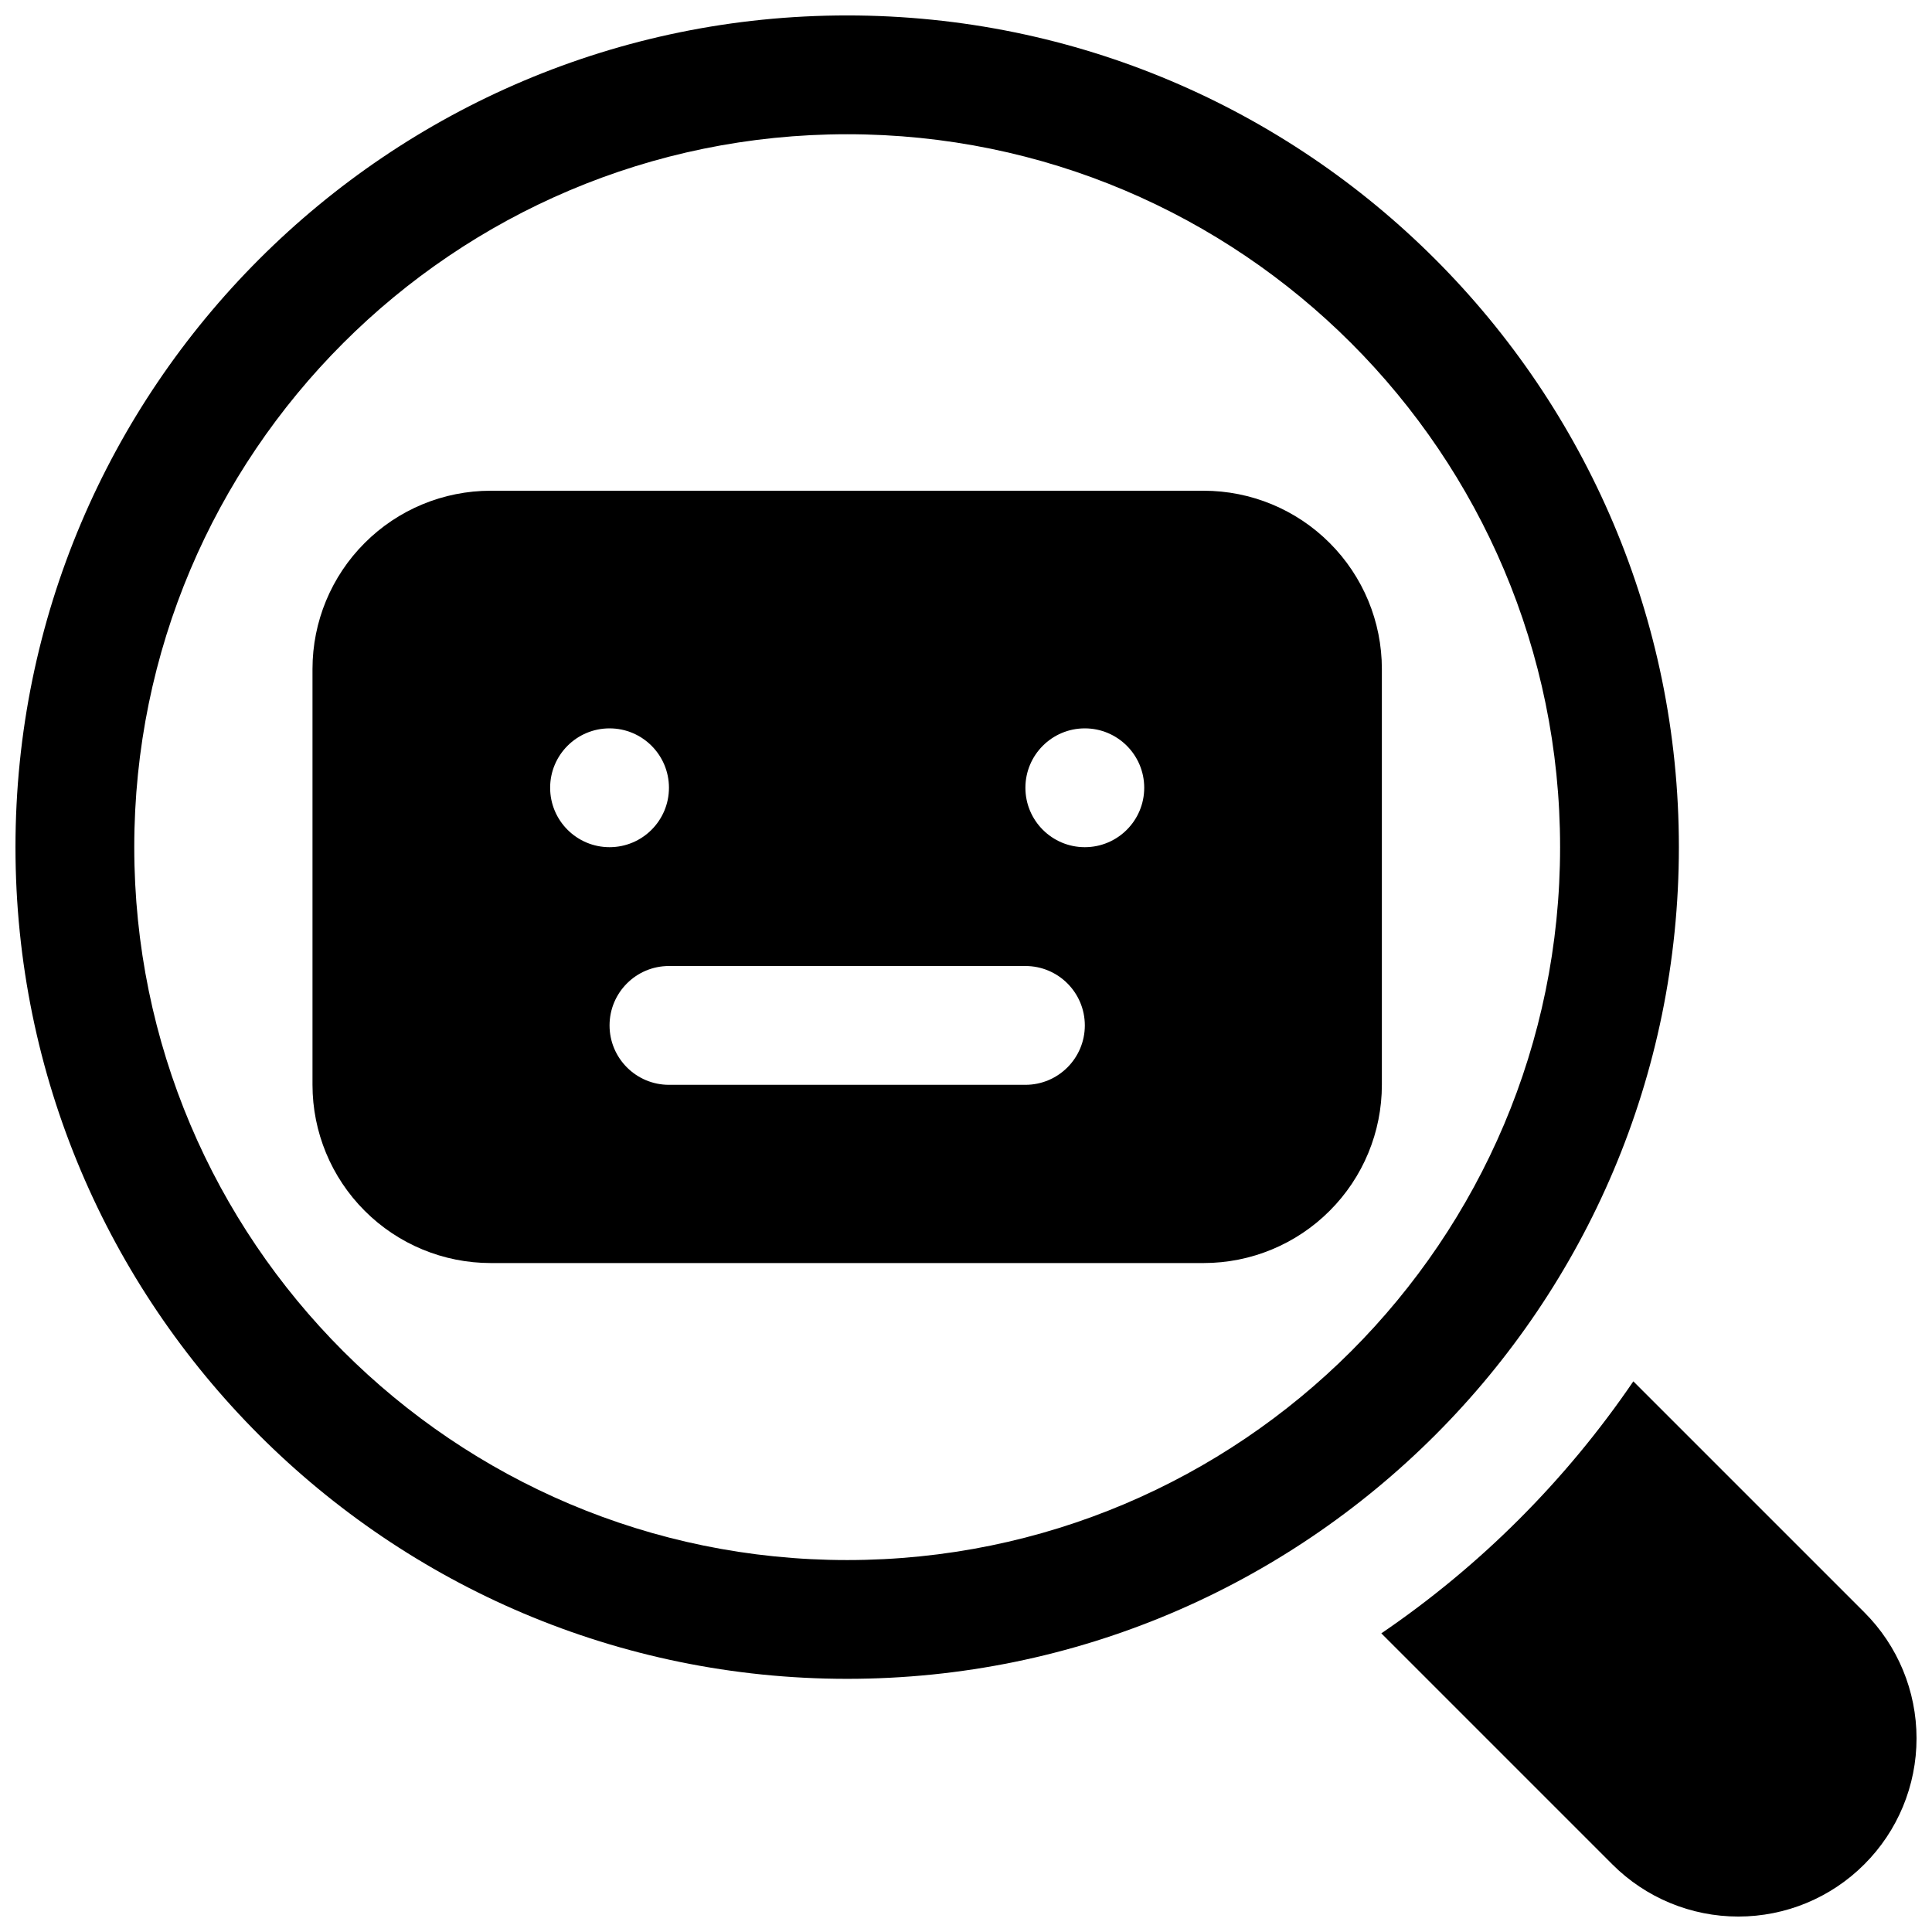
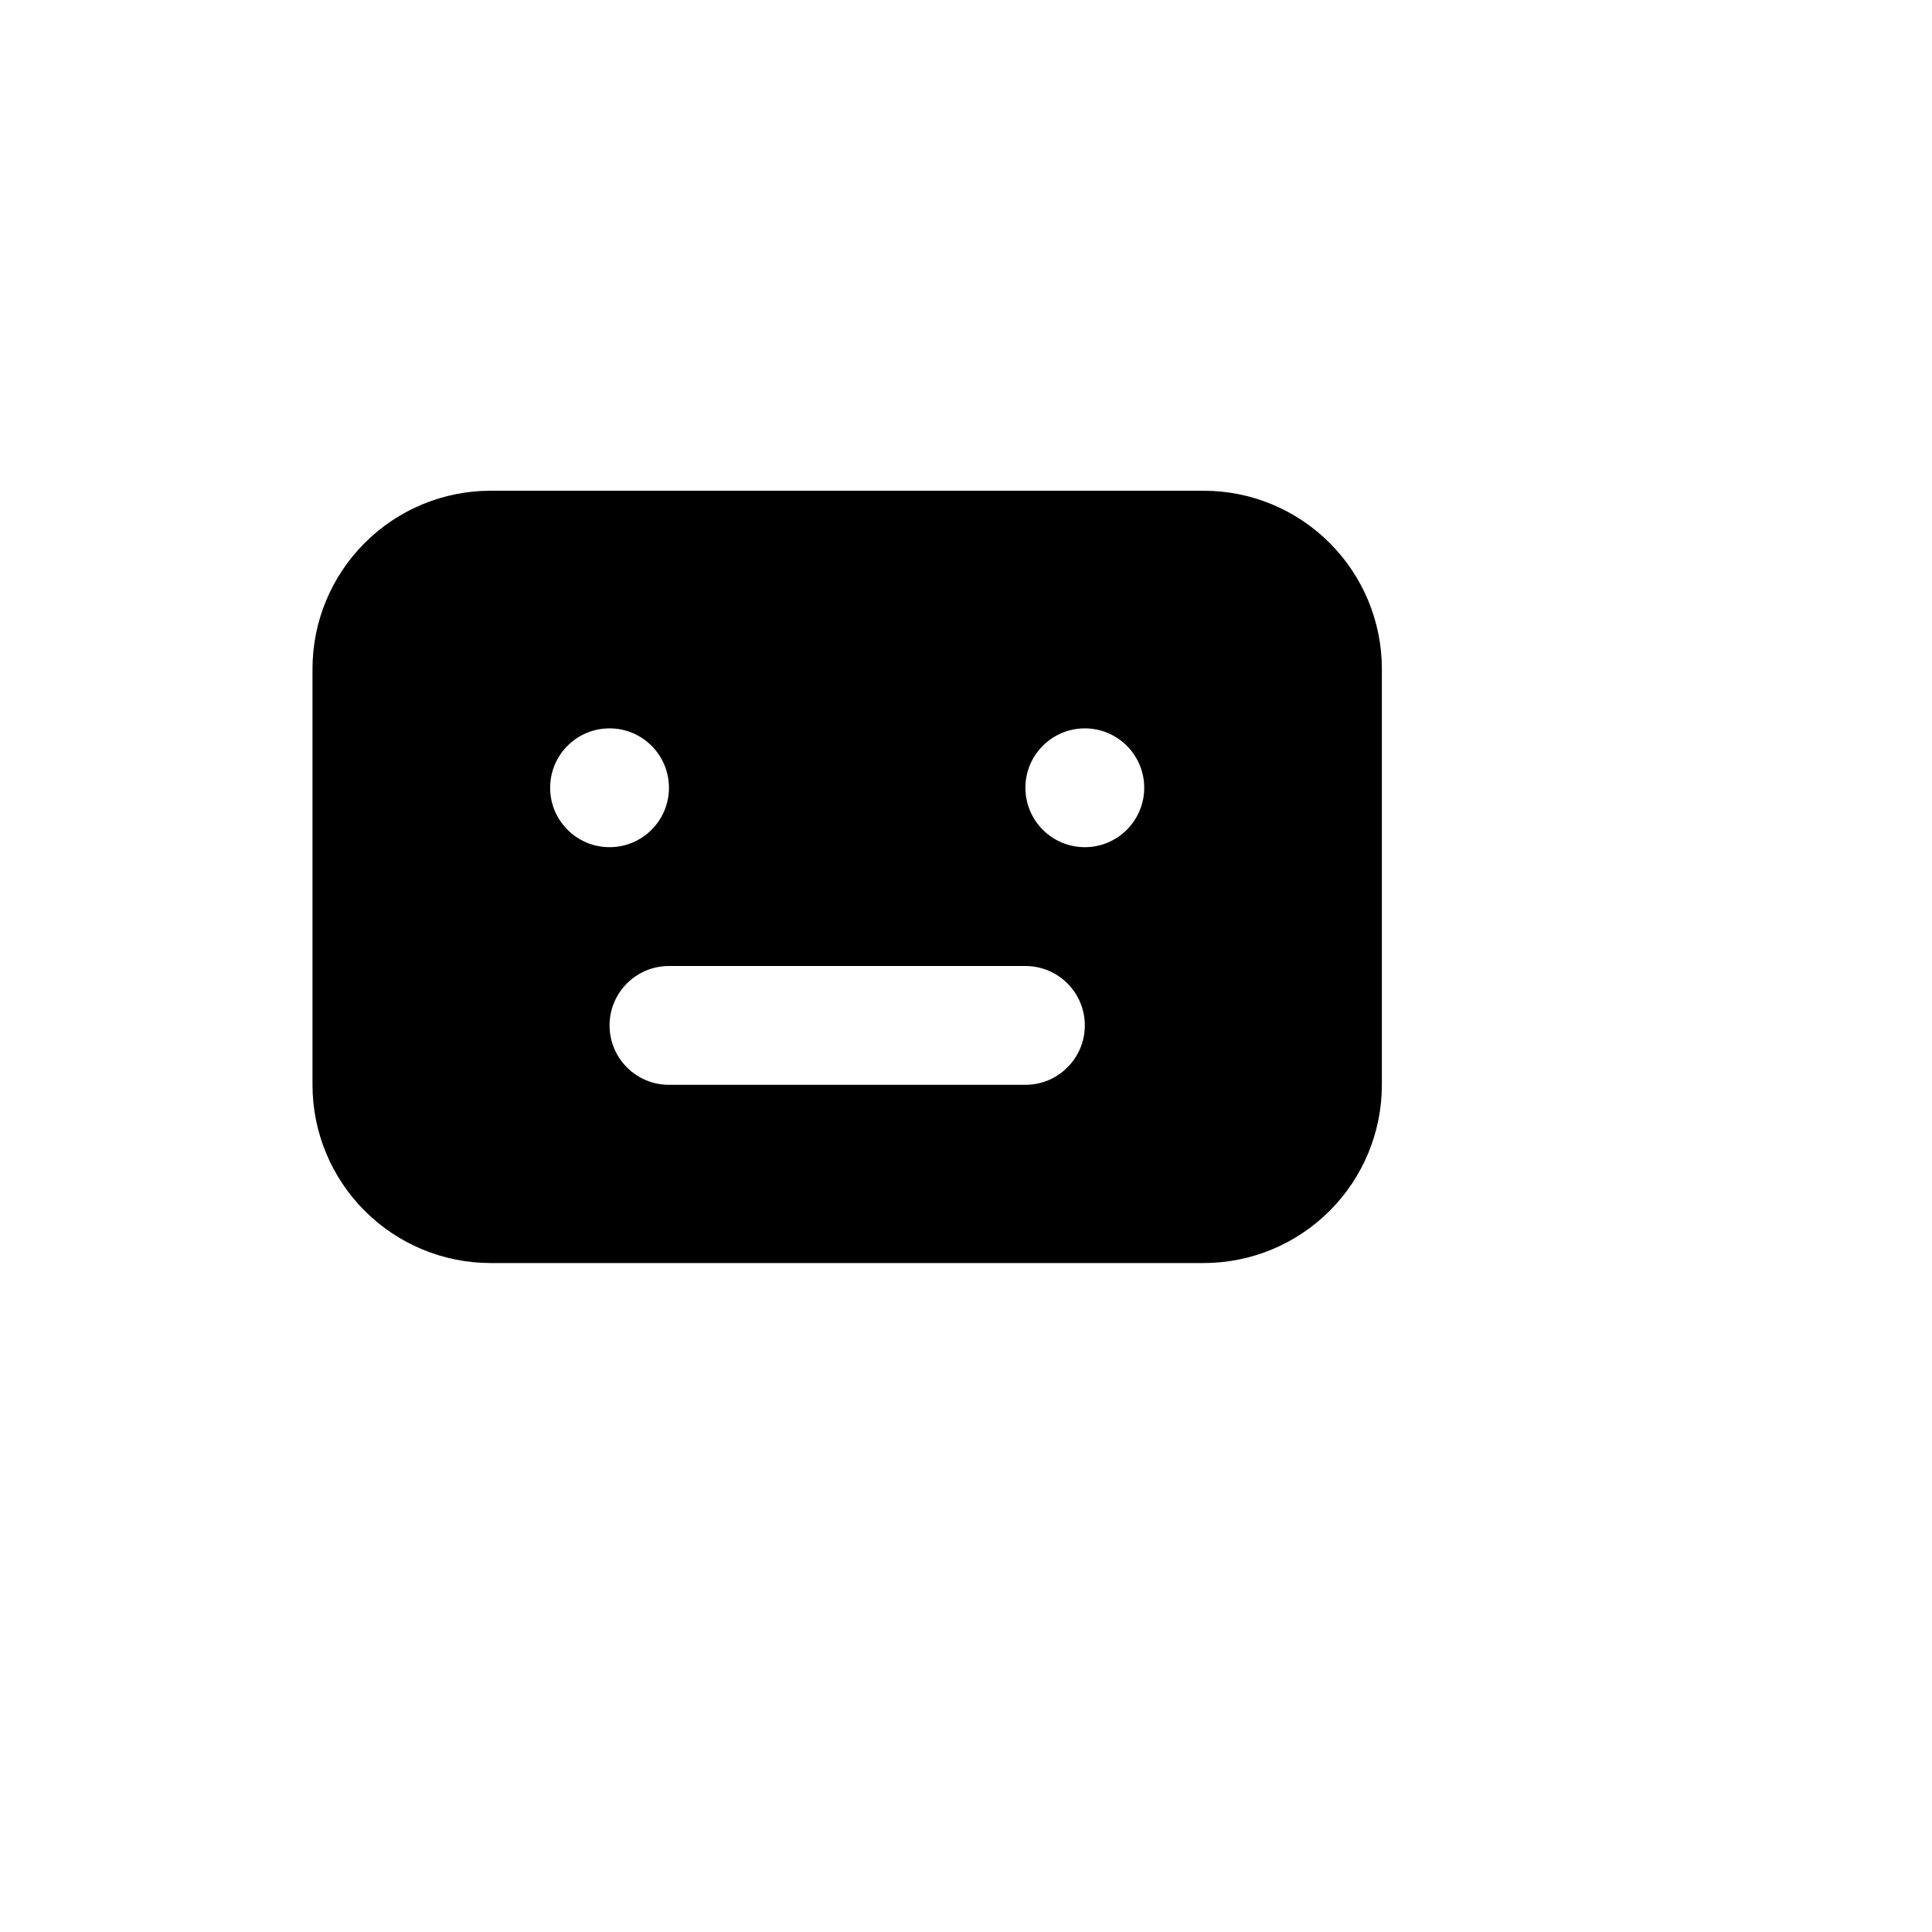
<svg xmlns="http://www.w3.org/2000/svg" width="800px" height="800px" version="1.1" viewBox="144 144 512 512">
  <defs>
    <clipPath id="b">
-       <path d="m148.09 148.09h440.91v440.91h-440.91z" />
-     </clipPath>
+       </clipPath>
    <clipPath id="a">
-       <path d="m510 510h141.9v141.9h-141.9z" />
-     </clipPath>
+       </clipPath>
  </defs>
  <g clip-path="url(#b)">
    <path d="m368.51 148.09c-121.64 0-220.41 98.77-220.41 220.41 0 121.64 98.77 220.41 220.41 220.41 121.64 0 220.41-98.773 220.41-220.41 0-121.64-98.773-220.41-220.41-220.41zm0 31.484c104.28 0 188.93 84.648 188.93 188.93s-84.648 188.93-188.93 188.93-188.93-84.648-188.93-188.93 84.648-188.93 188.93-188.93z" fill-rule="evenodd" />
  </g>
  <path d="m510.21 321.28c0-12.531-4.977-24.543-13.84-33.391-8.848-8.867-20.859-13.84-33.391-13.84h-188.93c-12.531 0-24.547 4.973-33.395 13.84-8.863 8.848-13.84 20.859-13.84 33.391v110.21c0 12.531 4.977 24.543 13.84 33.391 8.848 8.863 20.863 13.84 33.395 13.84h188.93c12.531 0 24.543-4.977 33.391-13.84 8.863-8.848 13.84-20.859 13.84-33.391zm-188.93 110.21h94.465c8.691 0 15.746-7.055 15.746-15.746 0-8.691-7.055-15.742-15.746-15.742h-94.465c-8.691 0-15.742 7.051-15.742 15.742 0 8.691 7.051 15.746 15.742 15.746zm-15.742-94.465c8.691 0 15.742 7.051 15.742 15.742s-7.051 15.746-15.742 15.746-15.746-7.055-15.746-15.746 7.055-15.742 15.746-15.742zm125.95 0c8.688 0 15.742 7.051 15.742 15.742s-7.055 15.746-15.742 15.746c-8.691 0-15.746-7.055-15.746-15.746s7.055-15.742 15.746-15.742z" fill-rule="evenodd" />
  <g clip-path="url(#a)">
    <path d="m576.85 510.07c-17.871 26.242-40.559 48.93-66.785 66.785l61.211 61.211c8.848 8.867 20.863 13.84 33.395 13.84s24.543-4.973 33.391-13.84c8.867-8.848 13.84-20.859 13.84-33.391s-4.973-24.547-13.84-33.395z" fill-rule="evenodd" />
  </g>
</svg>